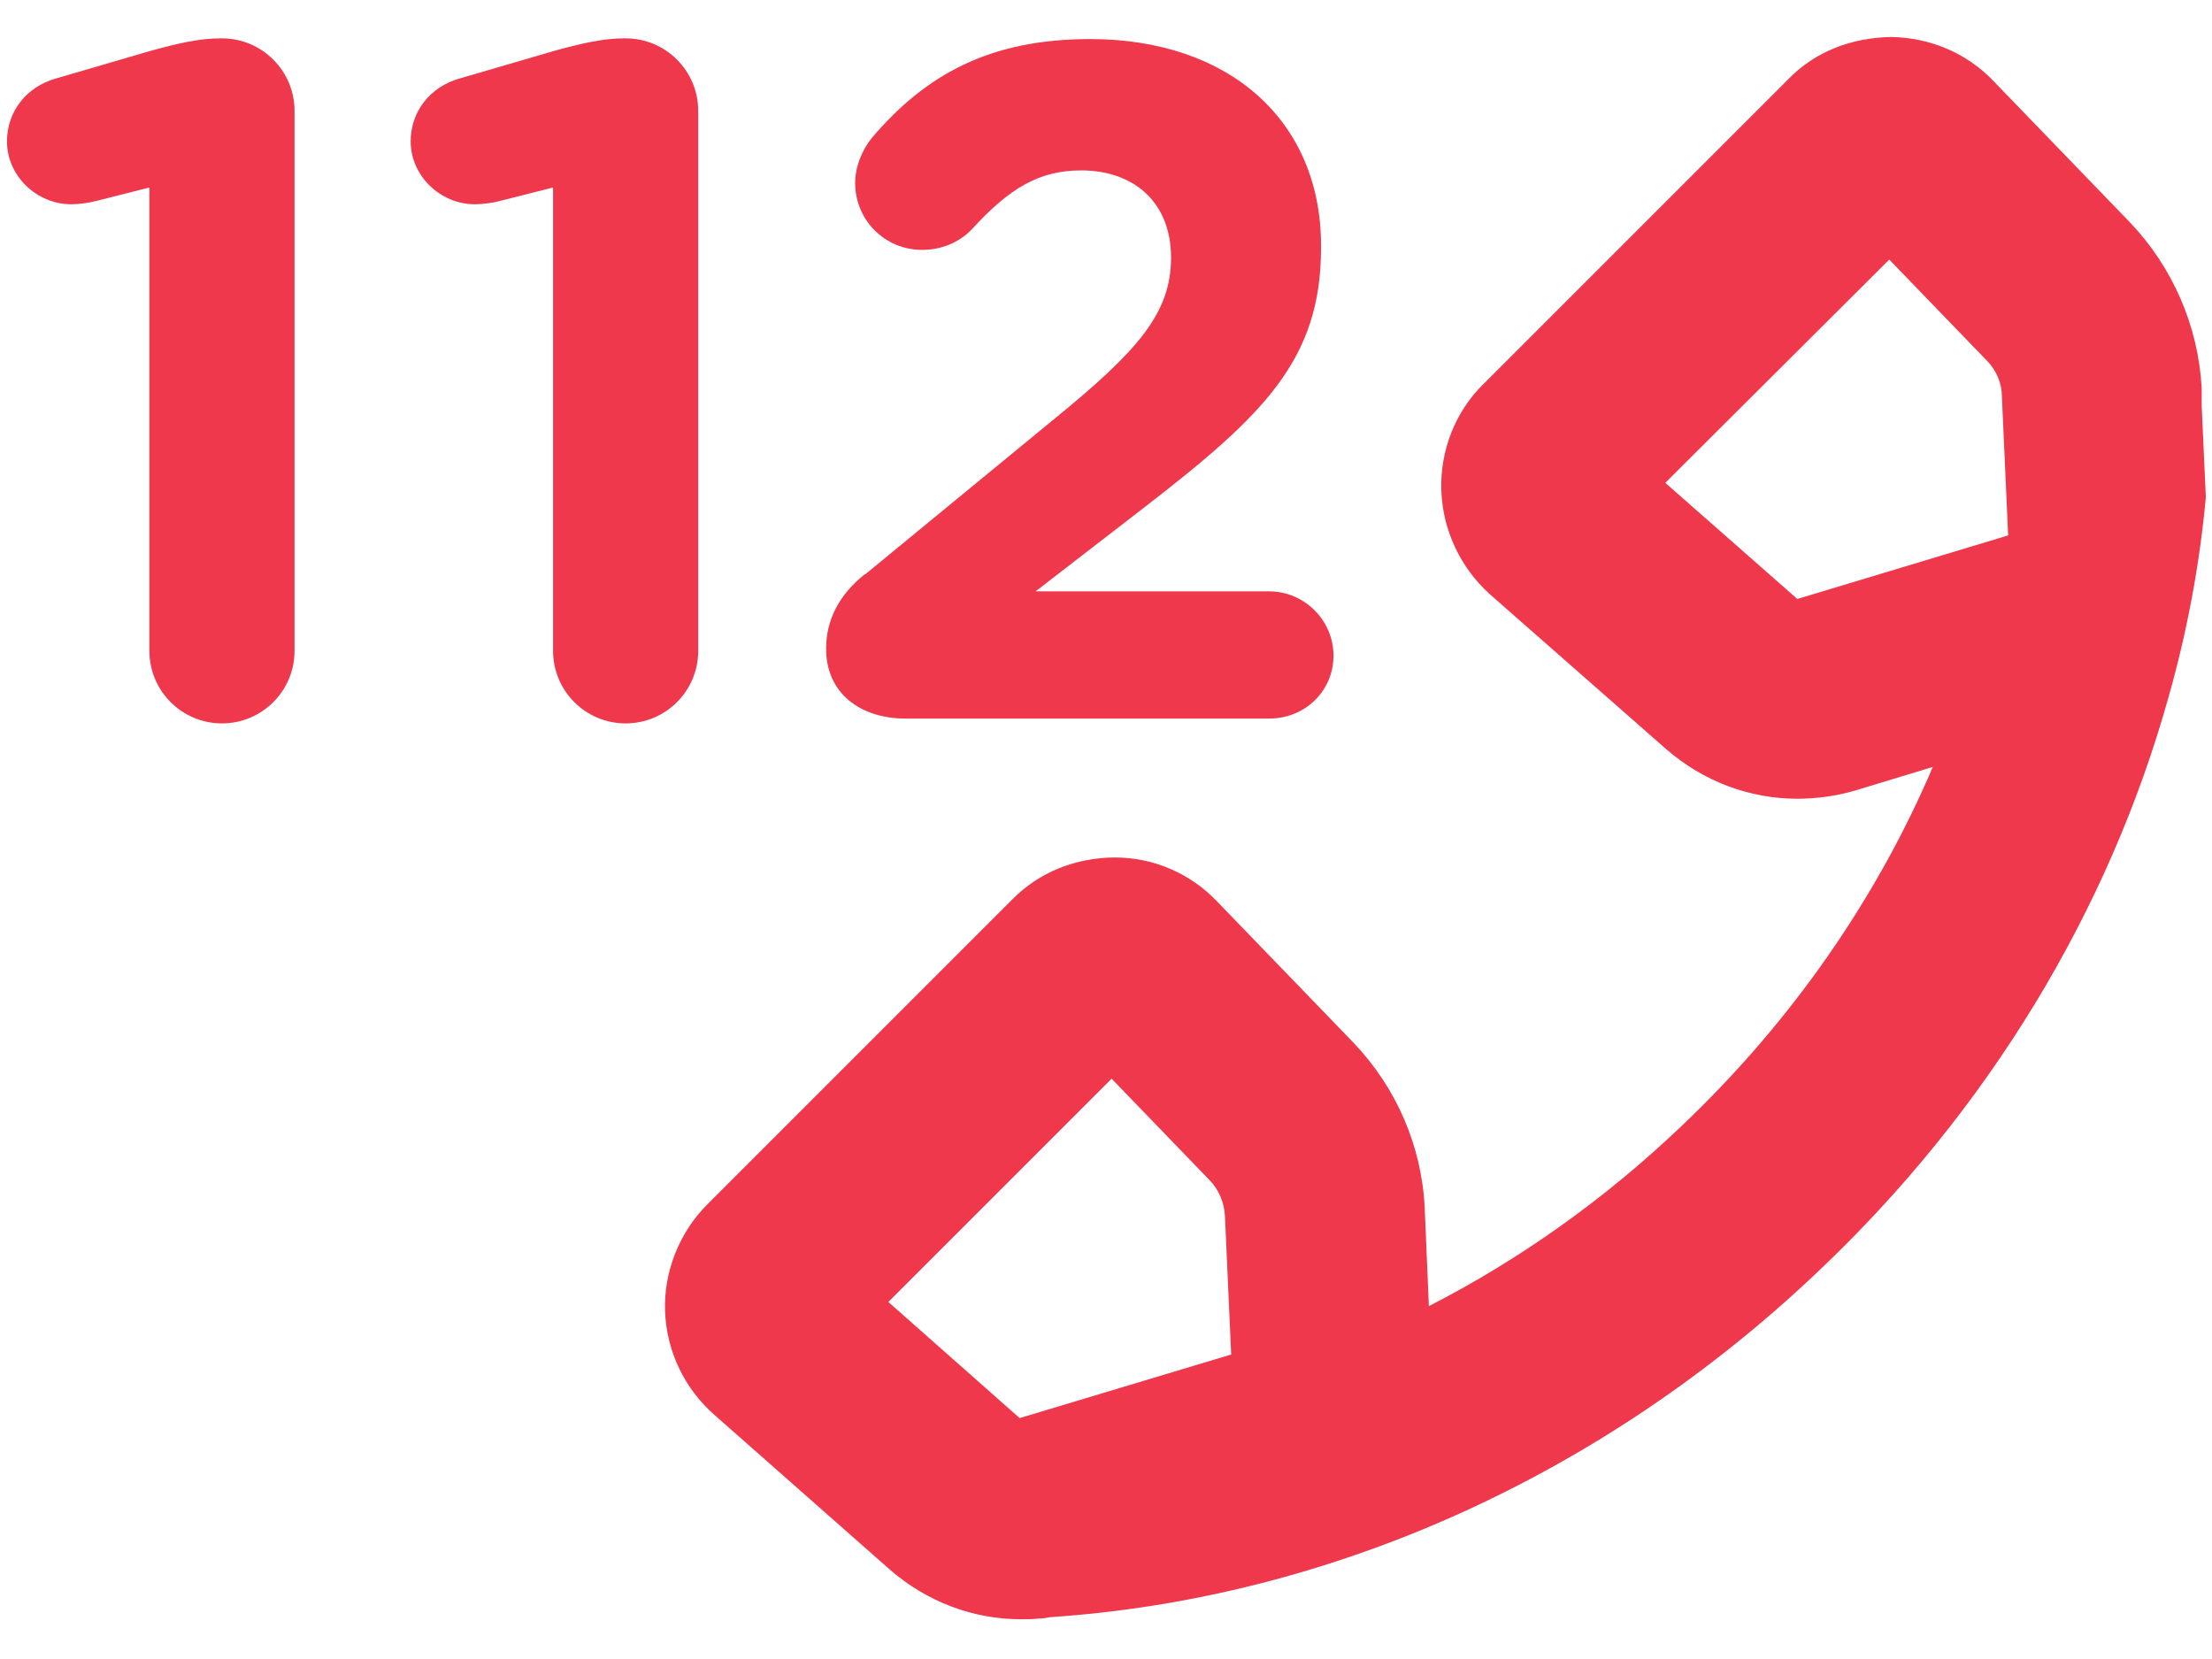
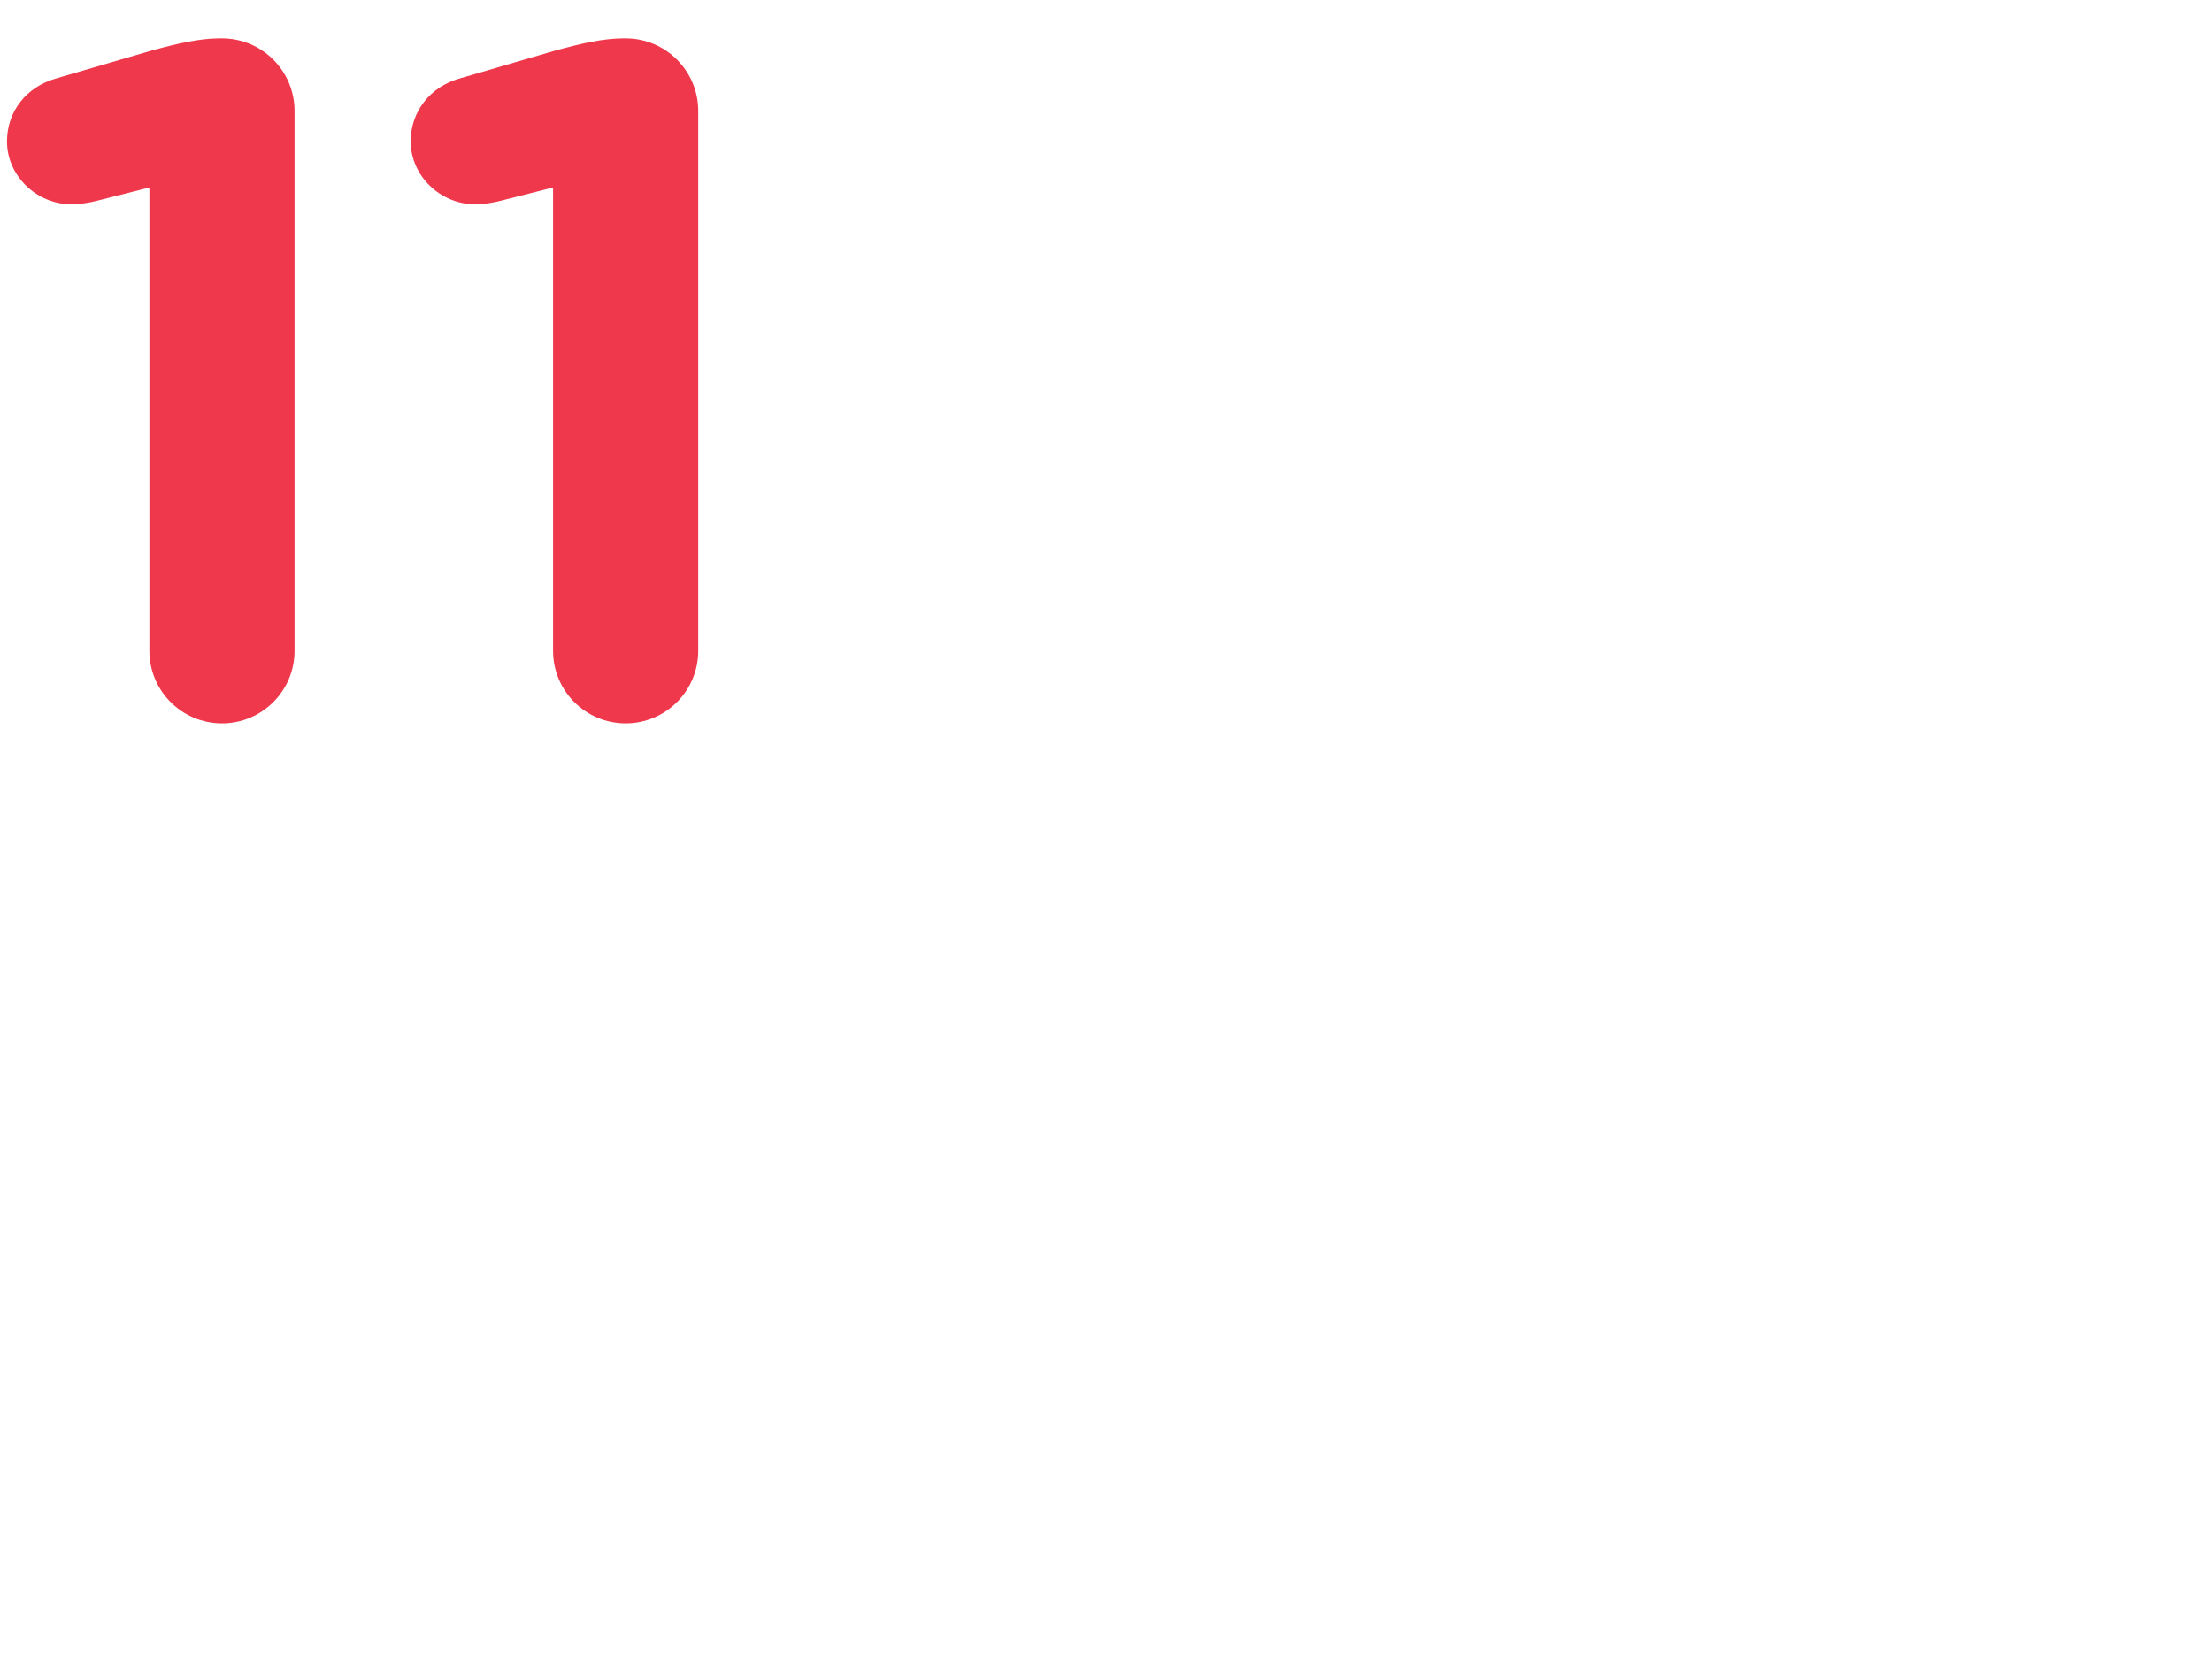
<svg xmlns="http://www.w3.org/2000/svg" width="32" height="24" viewBox="0 0 32 24" fill="none">
  <path d="M2.151 2.715L1.401 2.905C1.291 2.935 1.141 2.955 1.031 2.955C0.531 2.955 0.101 2.545 0.101 2.045C0.101 1.615 0.381 1.255 0.811 1.135L2.181 0.735C2.581 0.625 2.891 0.555 3.181 0.555H3.211C3.791 0.555 4.261 1.025 4.261 1.605V9.415C4.261 9.995 3.791 10.465 3.211 10.465C2.631 10.465 2.161 9.995 2.161 9.415V2.715H2.151Z" fill="#EF384B" />
  <path d="M7.991 2.715L7.241 2.905C7.131 2.935 6.981 2.955 6.871 2.955C6.371 2.955 5.941 2.545 5.941 2.045C5.941 1.615 6.221 1.255 6.651 1.135L8.021 0.735C8.421 0.625 8.731 0.555 9.021 0.555H9.051C9.631 0.555 10.101 1.025 10.101 1.605V9.415C10.101 9.995 9.631 10.465 9.051 10.465C8.471 10.465 8.001 9.995 8.001 9.415V2.715H7.991Z" fill="#EF384B" />
-   <path d="M12.521 8.305L15.271 6.045C16.471 5.065 16.941 4.525 16.941 3.725C16.941 2.925 16.401 2.465 15.641 2.465C15.031 2.465 14.601 2.725 14.061 3.315C13.921 3.465 13.671 3.615 13.341 3.615C12.801 3.615 12.371 3.185 12.371 2.645C12.371 2.415 12.471 2.165 12.621 1.985C13.391 1.085 14.311 0.565 15.771 0.565C17.781 0.565 19.111 1.745 19.111 3.555V3.585C19.111 5.205 18.281 6.005 16.561 7.335L14.981 8.555H18.361C18.871 8.555 19.291 8.975 19.291 9.485C19.291 9.995 18.881 10.395 18.361 10.395H13.101C12.441 10.395 11.951 10.025 11.951 9.385C11.951 8.965 12.141 8.605 12.501 8.315" fill="#EF384B" />
-   <path d="M31.851 5.615C31.801 4.715 31.431 3.865 30.811 3.215L28.841 1.175C28.451 0.765 27.921 0.545 27.361 0.535C26.781 0.545 26.261 0.745 25.871 1.145L21.461 5.555C21.051 5.955 20.831 6.525 20.851 7.095C20.871 7.675 21.131 8.215 21.551 8.595L24.101 10.835C24.641 11.305 25.311 11.555 26.001 11.555C26.281 11.555 26.571 11.515 26.841 11.435L27.961 11.095C27.151 12.995 25.921 14.775 24.331 16.285C23.221 17.345 21.981 18.225 20.671 18.895L20.611 17.485C20.571 16.585 20.201 15.735 19.581 15.085L17.611 13.045C17.221 12.635 16.691 12.405 16.131 12.405C15.571 12.405 15.031 12.615 14.641 13.015L10.231 17.425C9.831 17.825 9.601 18.395 9.621 18.965C9.641 19.545 9.901 20.085 10.331 20.465L12.871 22.705C13.411 23.175 14.081 23.425 14.771 23.425C14.851 23.425 14.941 23.425 15.021 23.415C15.081 23.415 15.141 23.405 15.191 23.395C19.241 23.125 23.191 21.355 26.311 18.385C28.771 16.055 30.511 13.165 31.371 10.085C31.641 9.135 31.821 8.165 31.911 7.195L31.851 5.875V5.615ZM12.851 18.835L16.081 15.605L17.491 17.065C17.631 17.205 17.711 17.395 17.721 17.595L17.811 19.595L14.751 20.515L12.851 18.835ZM28.921 7.785L26.001 8.665L24.091 6.985L27.331 3.755L28.741 5.215C28.881 5.355 28.961 5.545 28.961 5.745L29.051 7.745L28.921 7.785Z" fill="#EF384B" />
</svg>